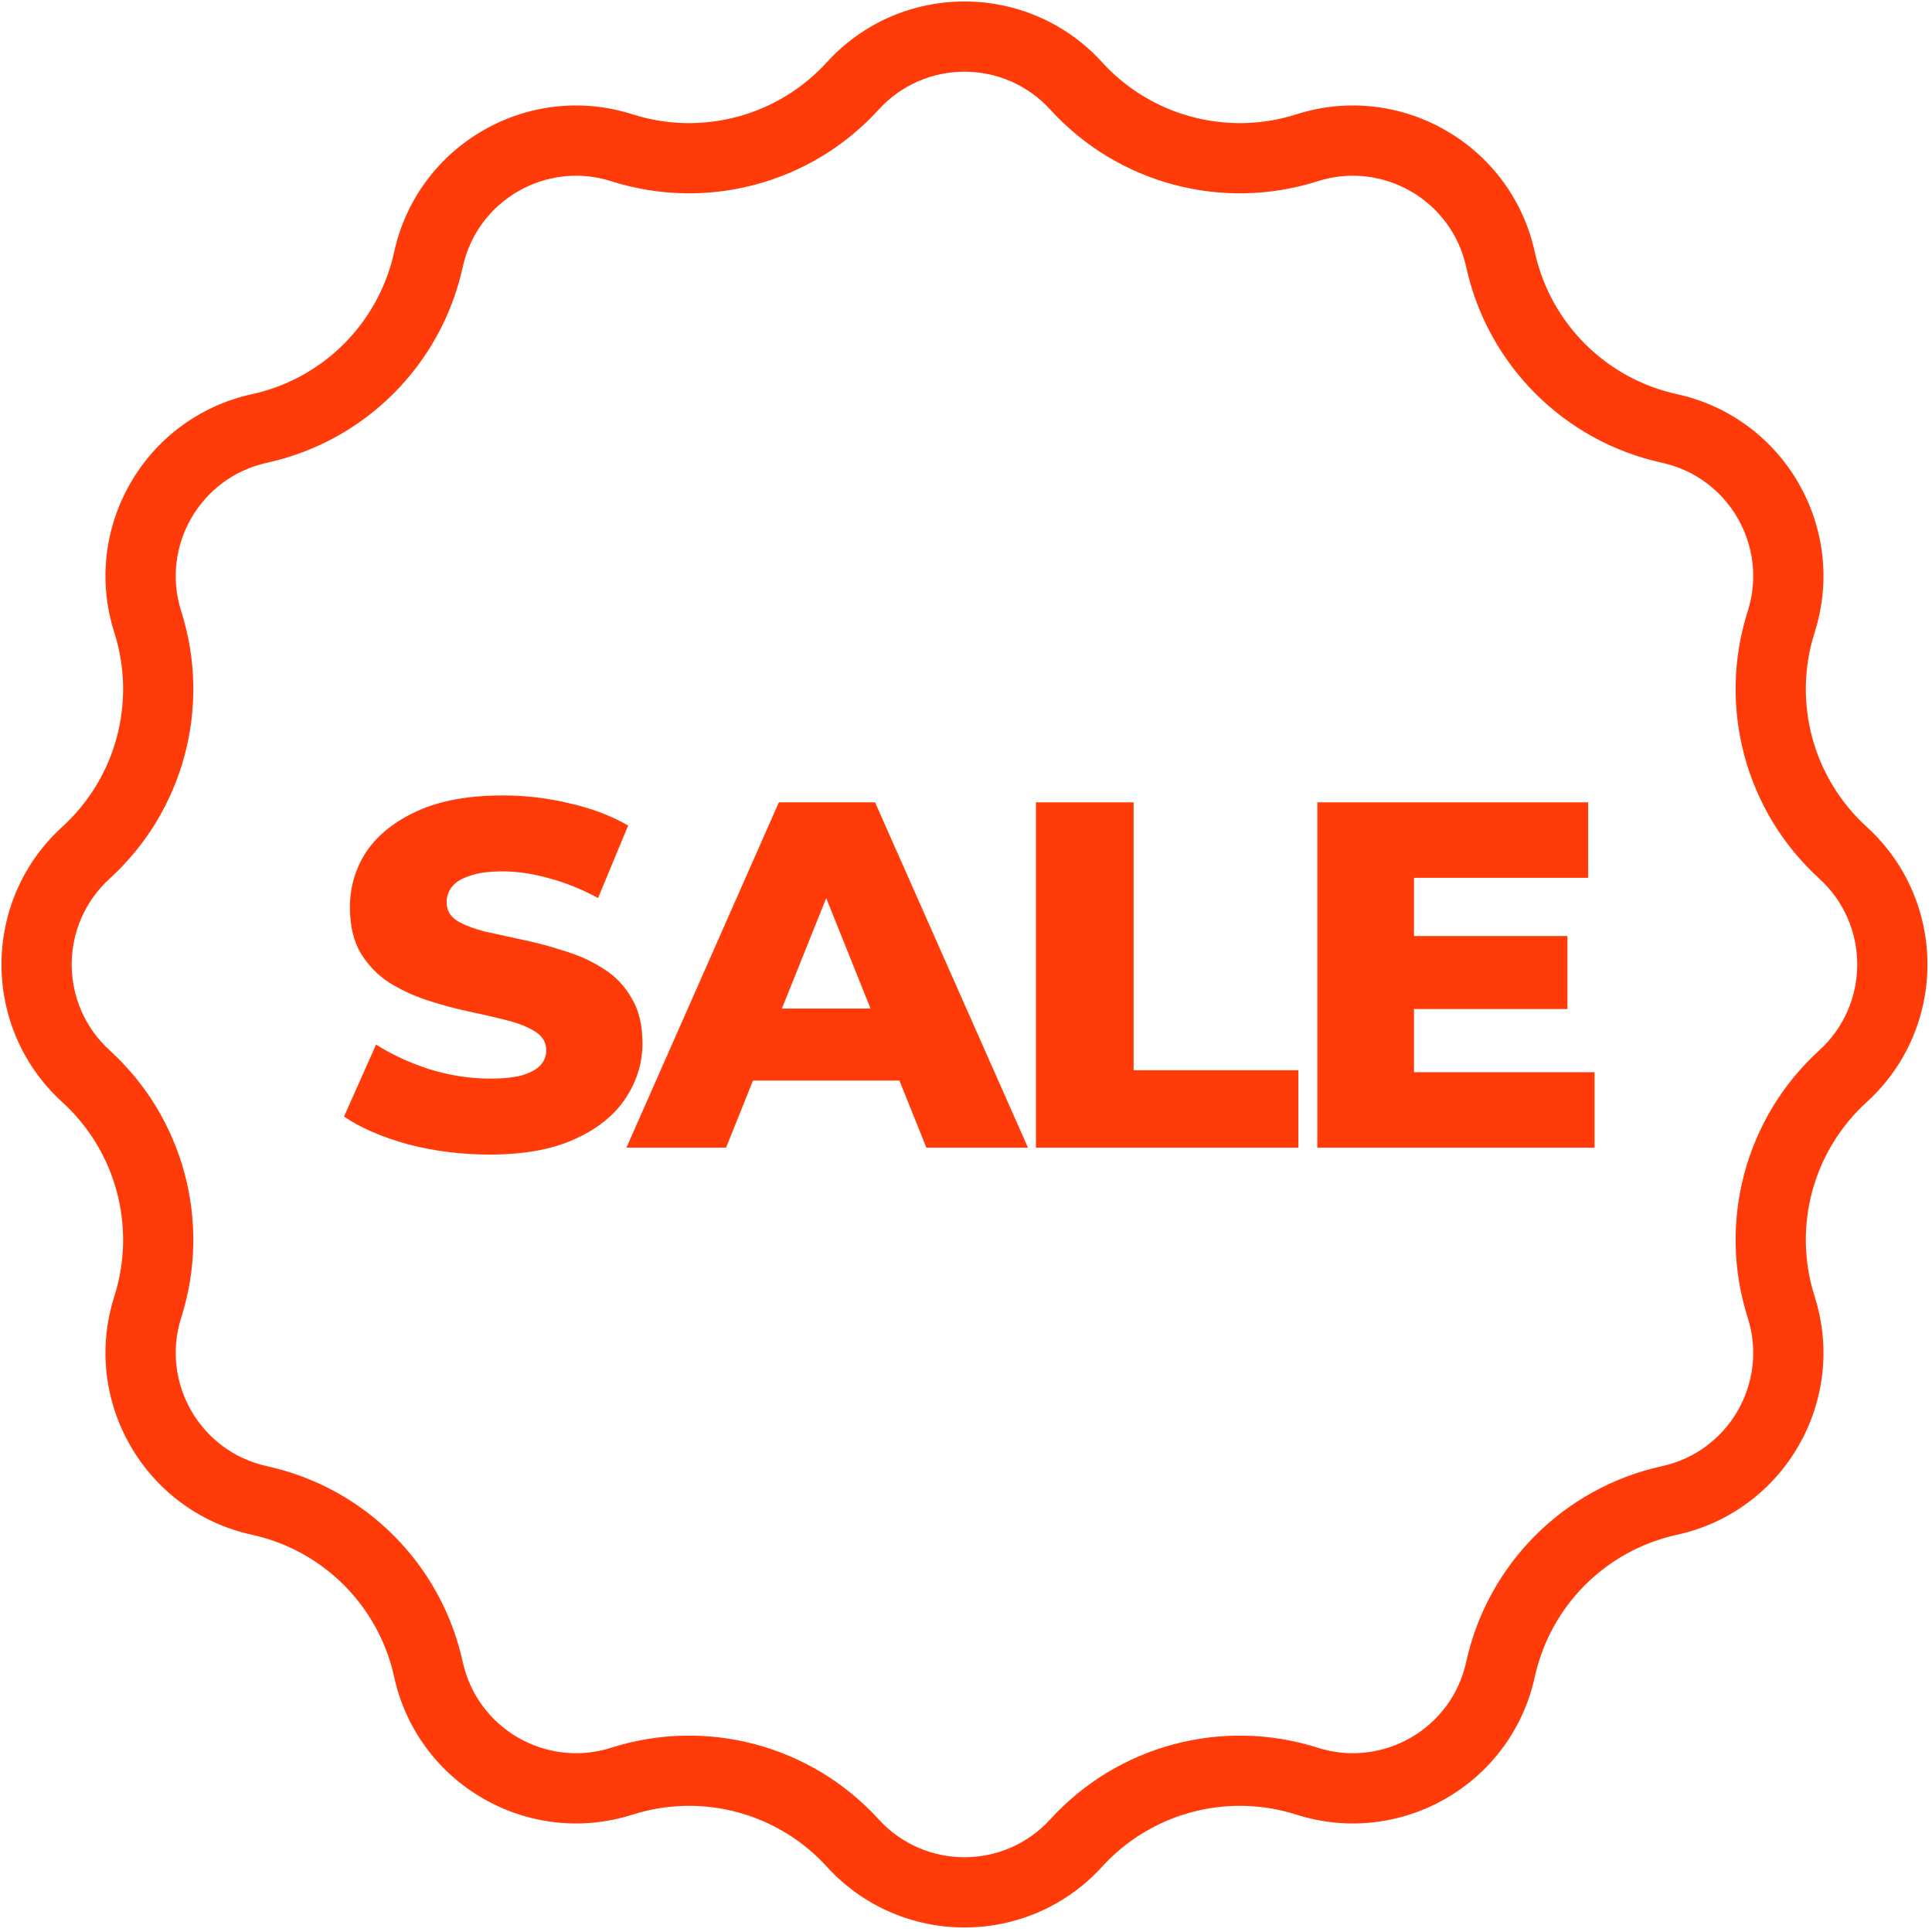
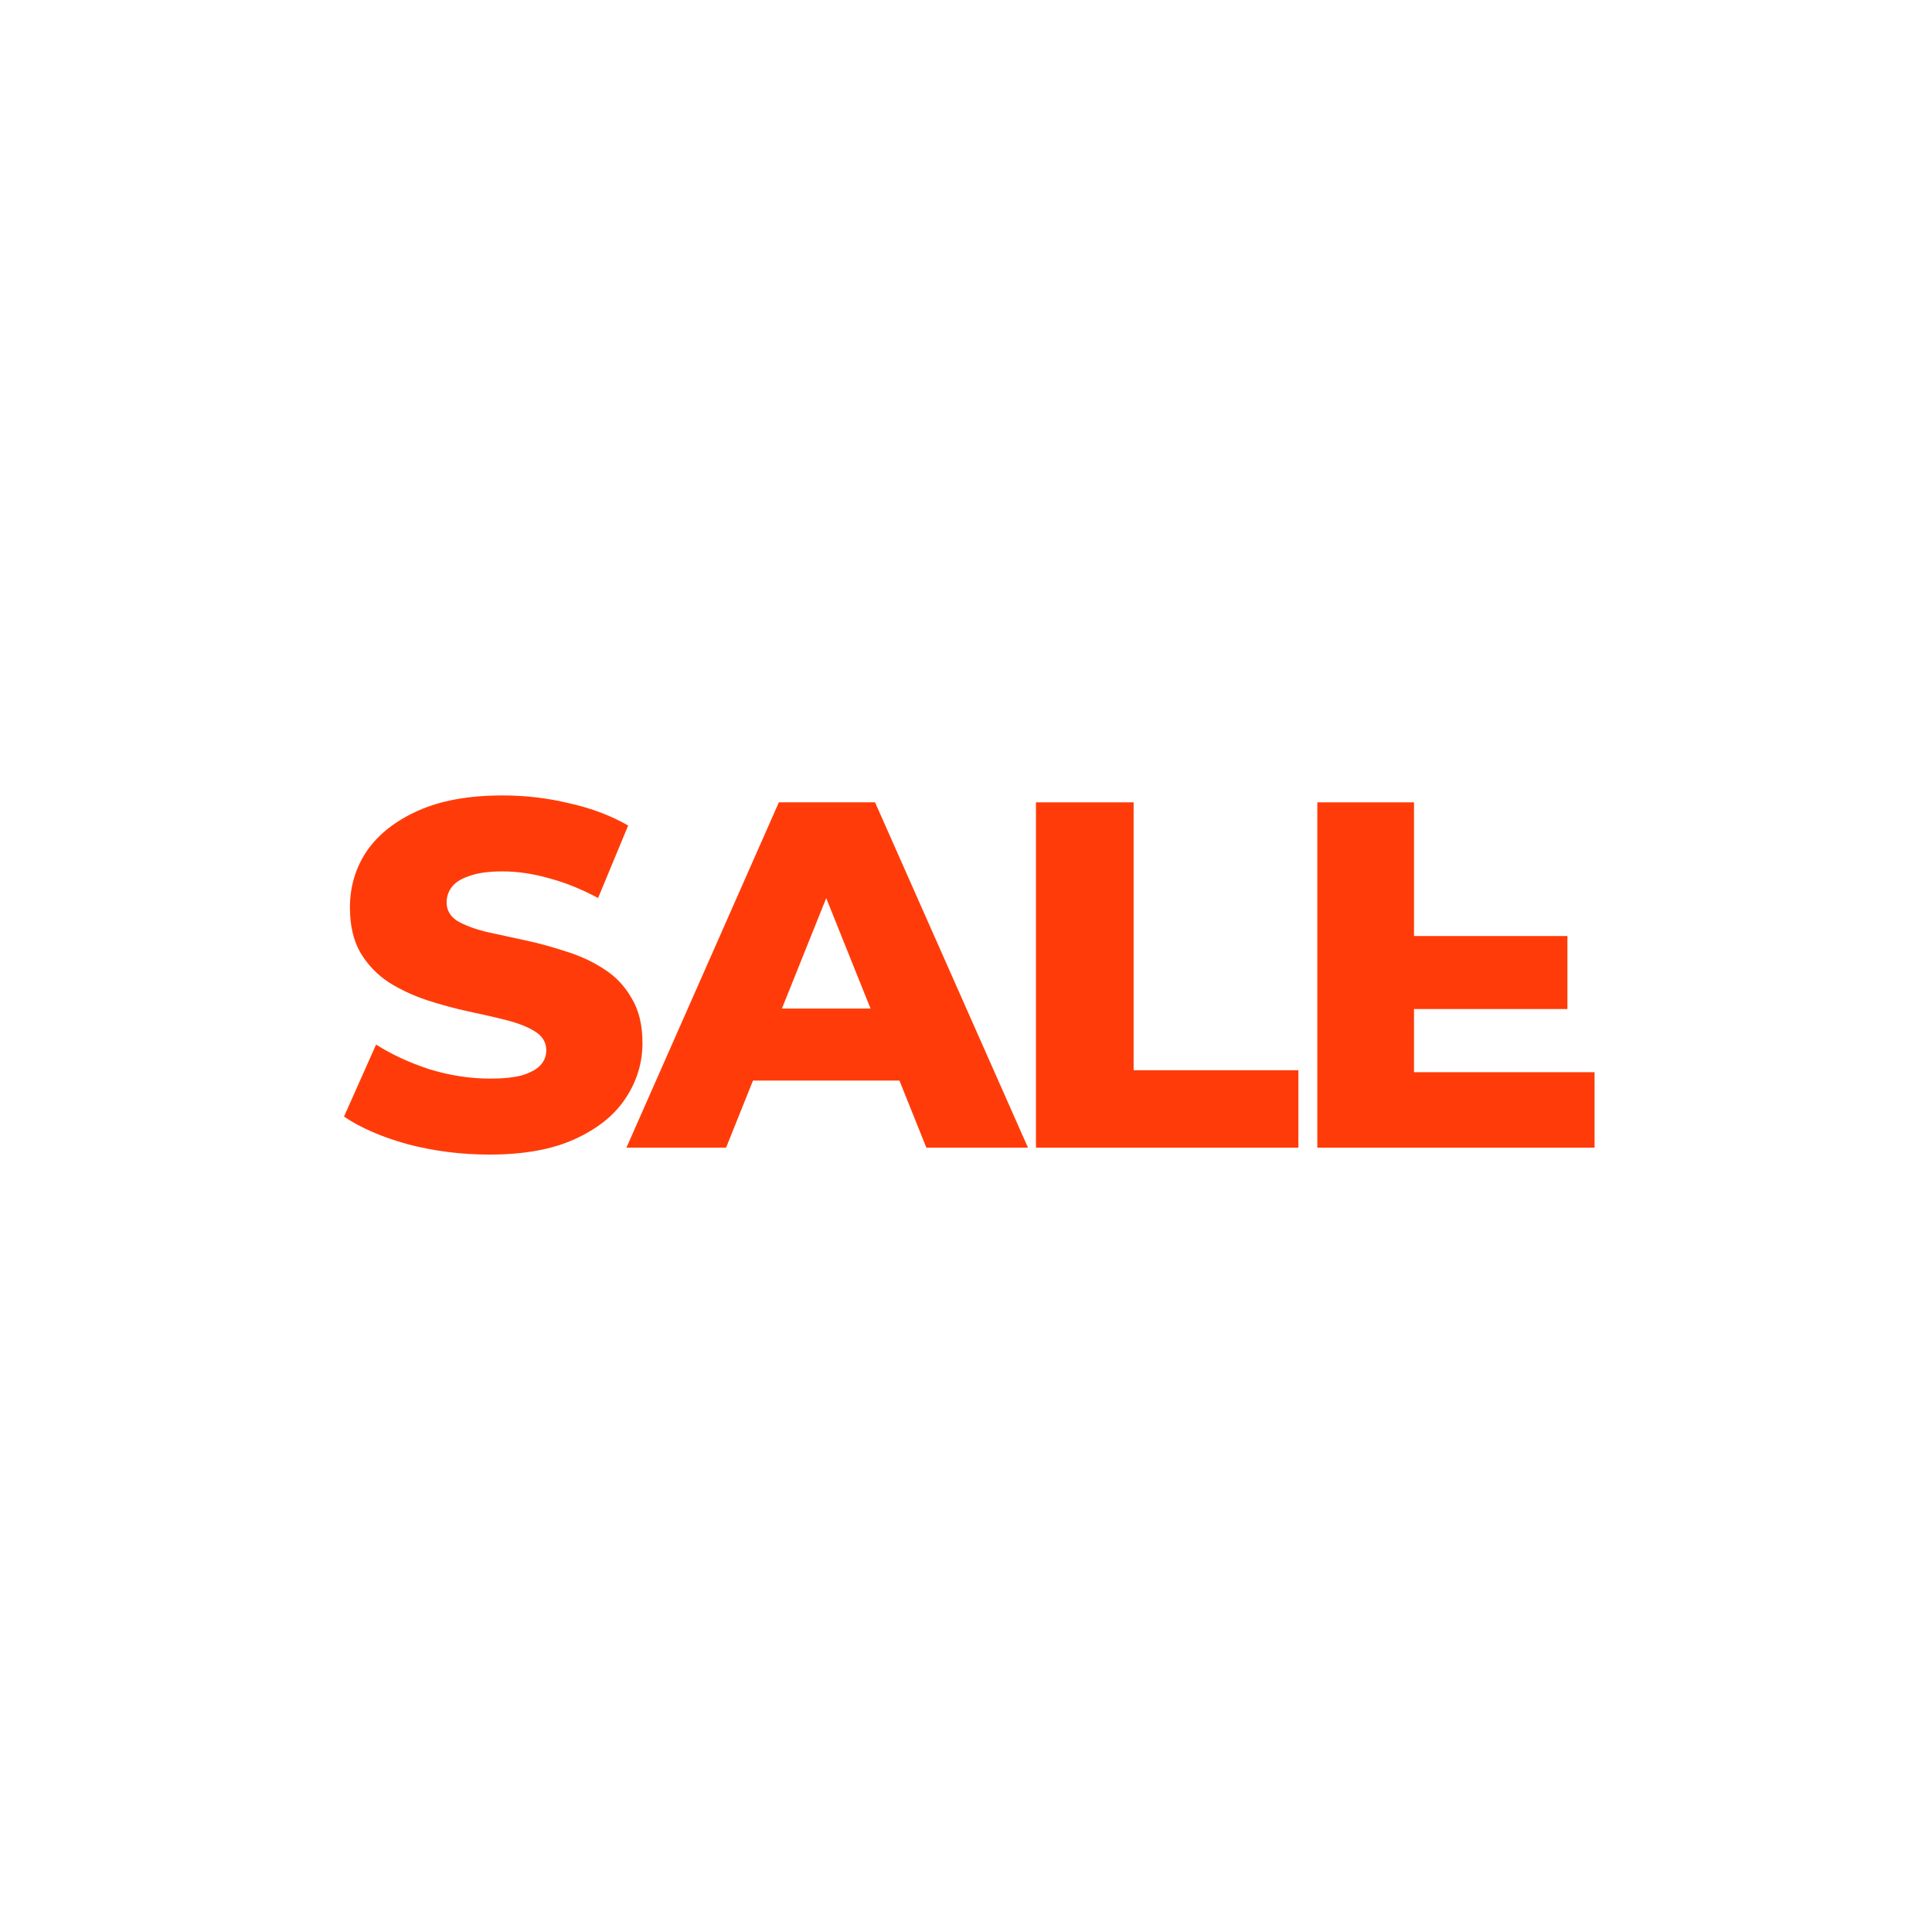
<svg xmlns="http://www.w3.org/2000/svg" width="321" height="321" viewBox="0 0 321 321" fill="none">
-   <path fill-rule="evenodd" clip-rule="evenodd" d="M145.996 18.208C134.784 30.514 117.431 35.164 101.568 30.112C90.749 26.667 79.311 33.271 76.886 44.363C73.329 60.626 60.626 73.329 44.362 76.886C33.271 79.312 26.667 90.75 30.112 101.568C35.163 117.432 30.514 134.784 18.207 145.996C9.815 153.643 9.815 166.85 18.207 174.497C30.514 185.709 35.163 203.062 30.112 218.925C26.667 229.743 33.271 241.181 44.362 243.607C60.626 247.164 73.329 259.867 76.886 276.131C79.311 287.222 90.749 293.826 101.568 290.381C117.431 285.329 134.784 289.979 145.996 302.285C153.642 310.678 166.85 310.678 174.496 302.285C185.709 289.979 203.061 285.329 218.924 290.381C229.743 293.826 241.181 287.222 243.606 276.131C247.163 259.867 259.866 247.164 276.13 243.607C287.222 241.181 293.825 229.743 290.38 218.925C285.329 203.062 289.978 185.709 302.285 174.497C310.677 166.85 310.677 153.643 302.285 145.996C289.978 134.784 285.329 117.432 290.38 101.568C293.825 90.75 287.222 79.312 276.13 76.886C259.866 73.329 247.163 60.626 243.606 44.363C241.181 33.271 229.743 26.667 218.924 30.112C203.061 35.164 185.709 30.514 174.496 18.208C166.85 9.815 153.642 9.815 145.996 18.208ZM183.12 10.351C170.846 -3.121 149.646 -3.121 137.372 10.351C129.229 19.288 116.628 22.664 105.108 18.996C87.742 13.466 69.382 24.066 65.488 41.87C62.905 53.681 53.68 62.906 41.87 65.489C24.065 69.383 13.465 87.743 18.995 105.108C22.663 116.628 19.287 129.23 10.35 137.372C-3.122 149.646 -3.122 170.847 10.35 183.121C19.287 191.263 22.663 203.865 18.995 215.385C13.465 232.751 24.065 251.111 41.87 255.004C53.68 257.588 62.905 266.812 65.488 278.623C69.382 296.427 87.742 307.027 105.108 301.498C116.628 297.829 129.229 301.206 137.372 310.143C149.646 323.615 170.846 323.615 183.12 310.143C191.263 301.206 203.864 297.829 215.384 301.498C232.75 307.027 251.11 296.427 255.004 278.623C257.587 266.812 266.812 257.587 278.623 255.004C296.427 251.111 307.027 232.751 301.497 215.385C297.829 203.865 301.205 191.263 310.142 183.121C323.614 170.847 323.614 149.646 310.142 137.372C301.205 129.23 297.829 116.628 301.497 105.108C307.027 87.743 296.427 69.383 278.623 65.489C266.812 62.906 257.587 53.681 255.004 41.87C251.11 24.066 232.75 13.466 215.384 18.996C203.864 22.664 191.263 19.288 183.12 10.351Z" fill="#FF3C09" />
  <path d="M81.337 191.831C76.637 191.831 72.102 191.258 67.73 190.11C63.413 188.908 59.889 187.378 57.157 185.52L62.484 173.553C65.053 175.192 68.004 176.558 71.337 177.651C74.725 178.69 78.085 179.209 81.419 179.209C83.659 179.209 85.462 179.017 86.828 178.635C88.194 178.198 89.178 177.651 89.779 176.996C90.435 176.285 90.763 175.466 90.763 174.537C90.763 173.225 90.162 172.187 88.96 171.422C87.757 170.657 86.2 170.028 84.287 169.537C82.375 169.045 80.244 168.553 77.894 168.061C75.599 167.57 73.277 166.941 70.927 166.176C68.632 165.411 66.528 164.427 64.616 163.225C62.703 161.969 61.146 160.357 59.944 158.389C58.741 156.368 58.14 153.827 58.14 150.767C58.14 147.324 59.069 144.209 60.927 141.422C62.84 138.636 65.681 136.395 69.452 134.701C73.222 133.007 77.921 132.16 83.55 132.16C87.32 132.16 91.009 132.597 94.615 133.472C98.276 134.291 101.528 135.521 104.369 137.16L99.369 149.209C96.637 147.734 93.932 146.641 91.254 145.931C88.577 145.166 85.981 144.783 83.468 144.783C81.227 144.783 79.424 145.029 78.058 145.521C76.692 145.958 75.708 146.559 75.107 147.324C74.506 148.089 74.206 148.963 74.206 149.947C74.206 151.204 74.779 152.215 75.927 152.98C77.129 153.69 78.686 154.291 80.599 154.783C82.566 155.22 84.697 155.684 86.992 156.176C89.342 156.668 91.664 157.296 93.959 158.062C96.309 158.772 98.44 159.755 100.353 161.012C102.265 162.214 103.795 163.826 104.943 165.848C106.145 167.815 106.746 170.302 106.746 173.307C106.746 176.64 105.79 179.728 103.877 182.569C102.019 185.356 99.205 187.596 95.435 189.29C91.719 190.984 87.02 191.831 81.337 191.831Z" fill="#FF3C09" />
  <path d="M104.079 190.684L129.406 133.308H145.39L170.799 190.684H153.914L134.078 141.259H140.472L120.636 190.684H104.079ZM117.931 179.537L122.111 167.57H150.144L154.324 179.537H117.931Z" fill="#FF3C09" />
  <path d="M172.121 190.684V133.308H188.351V177.815H215.727V190.684H172.121Z" fill="#FF3C09" />
-   <path d="M233.788 155.521H260.427V167.651H233.788V155.521ZM234.936 178.143H264.935V190.684H218.871V133.308H263.87V145.849H234.936V178.143Z" fill="#FF3C09" />
+   <path d="M233.788 155.521H260.427V167.651H233.788V155.521ZM234.936 178.143H264.935V190.684H218.871V133.308H263.87H234.936V178.143Z" fill="#FF3C09" />
</svg>